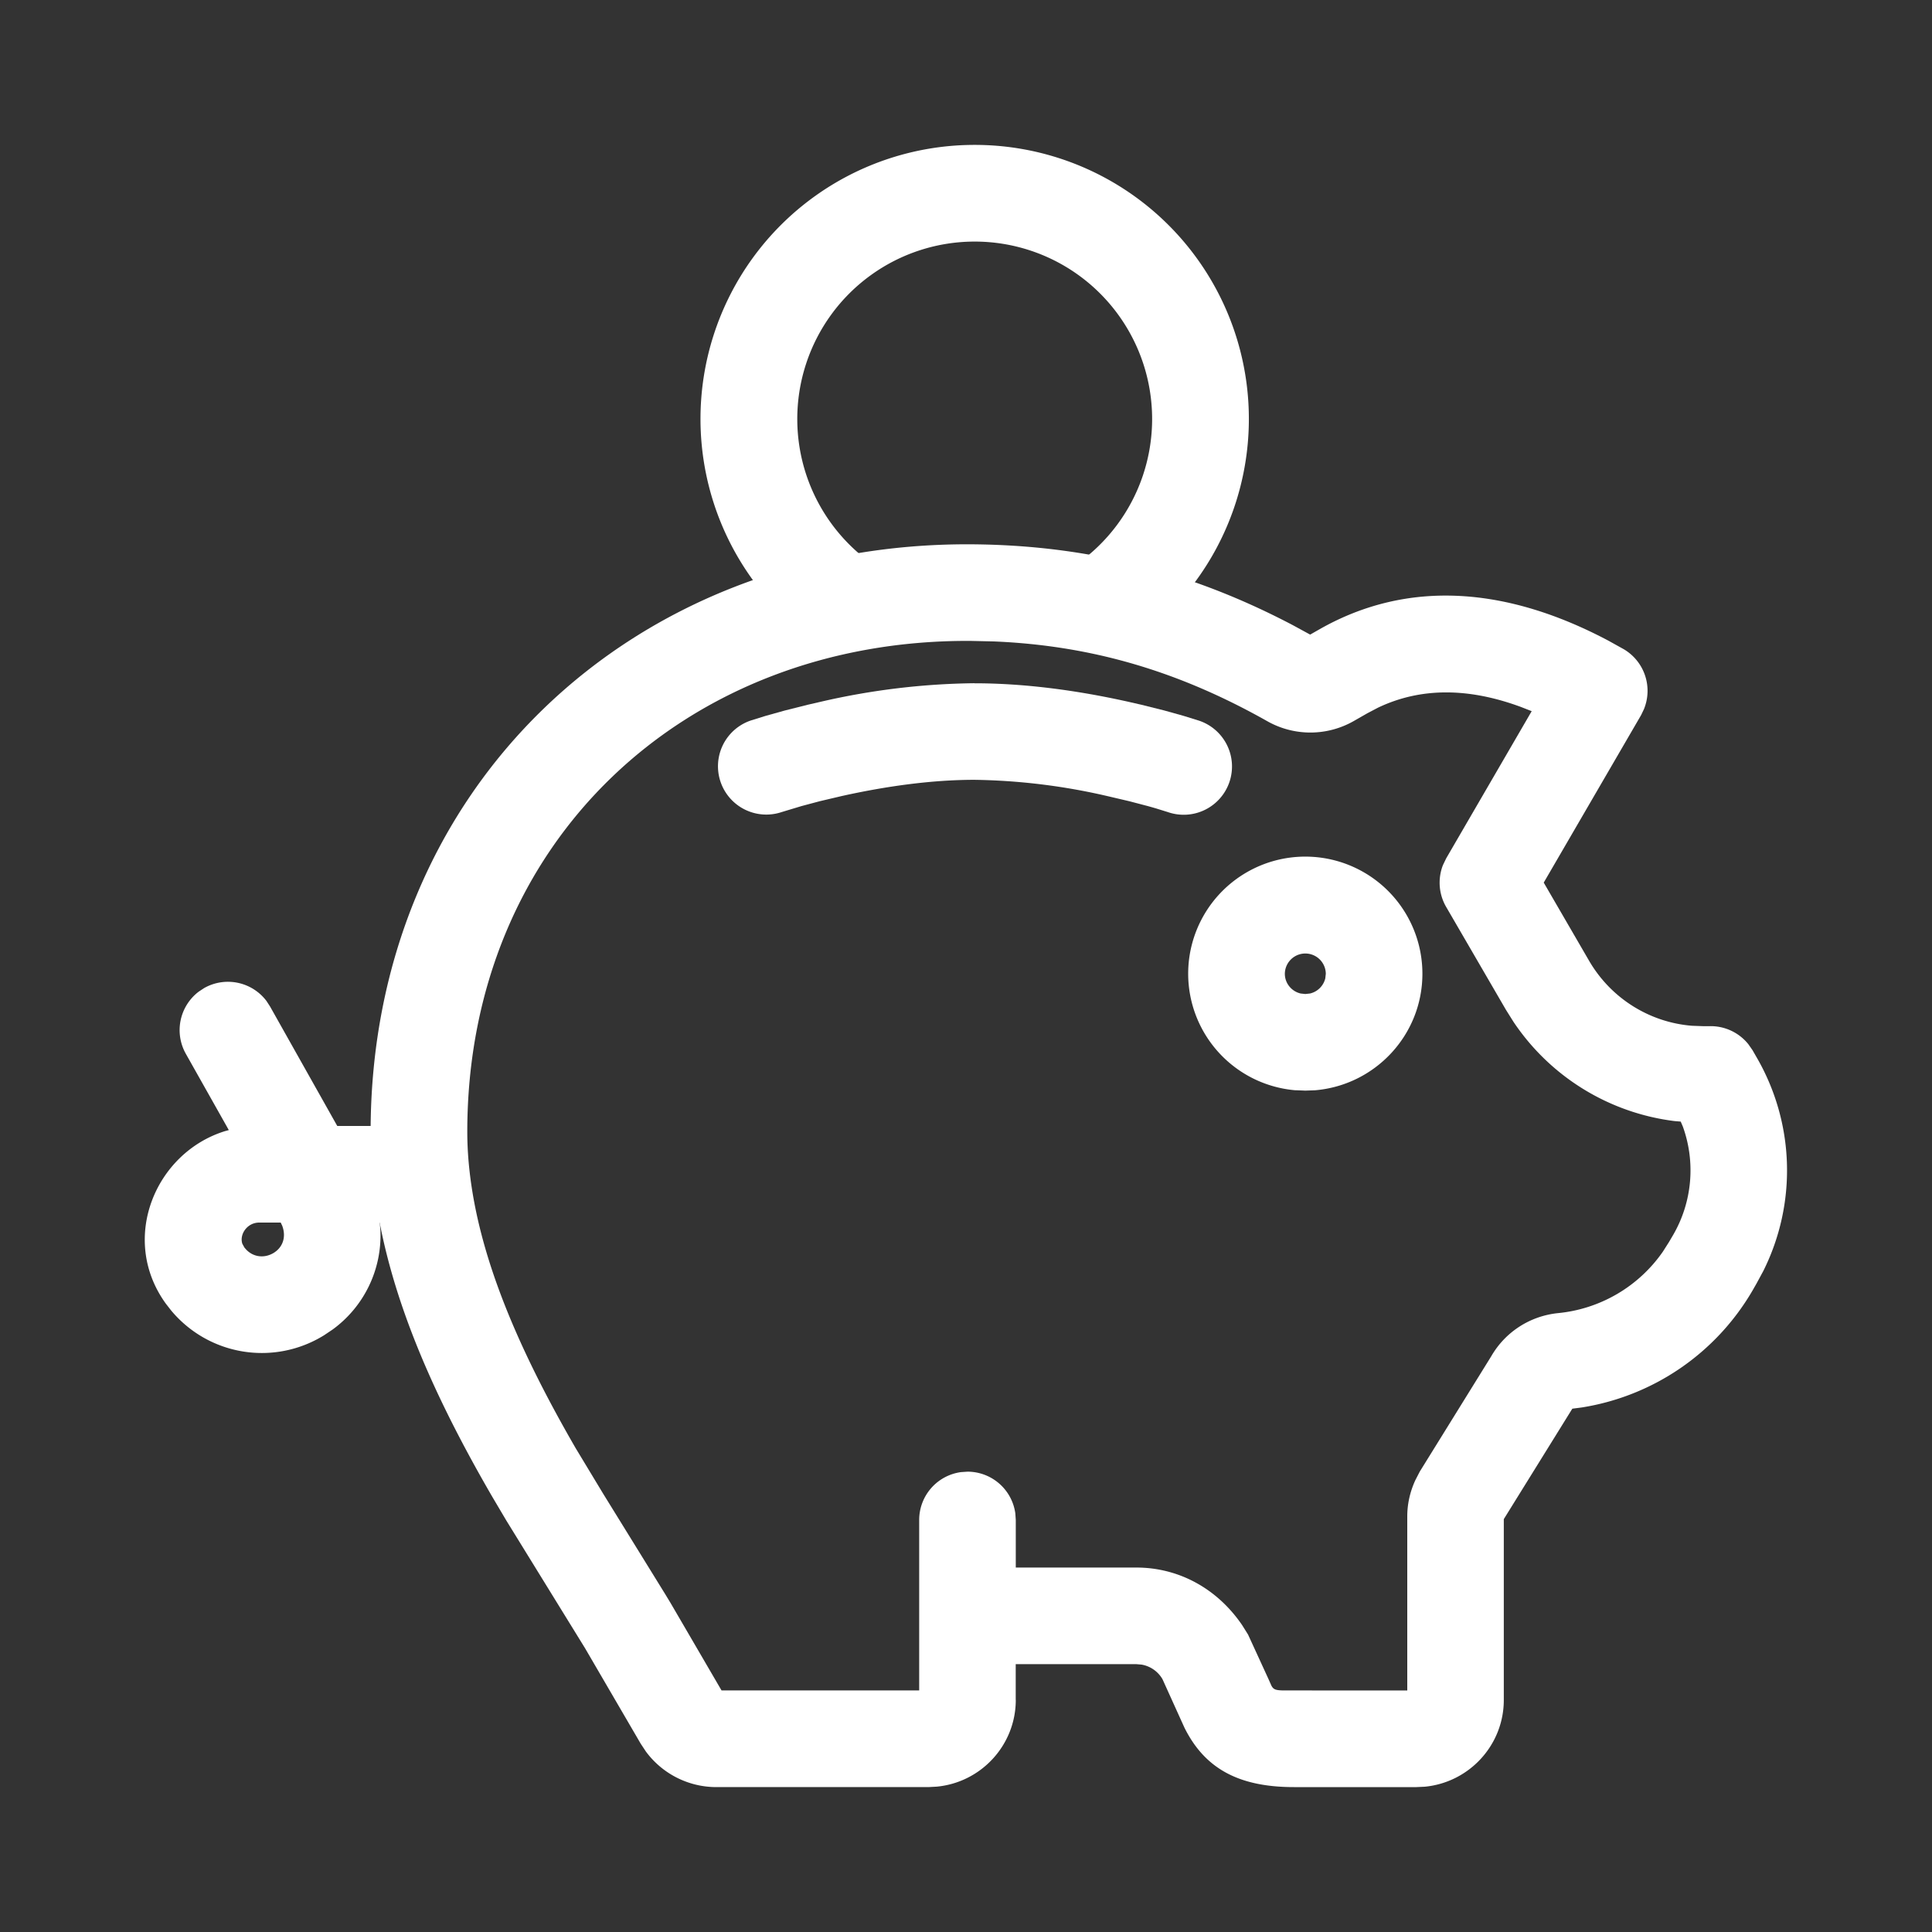
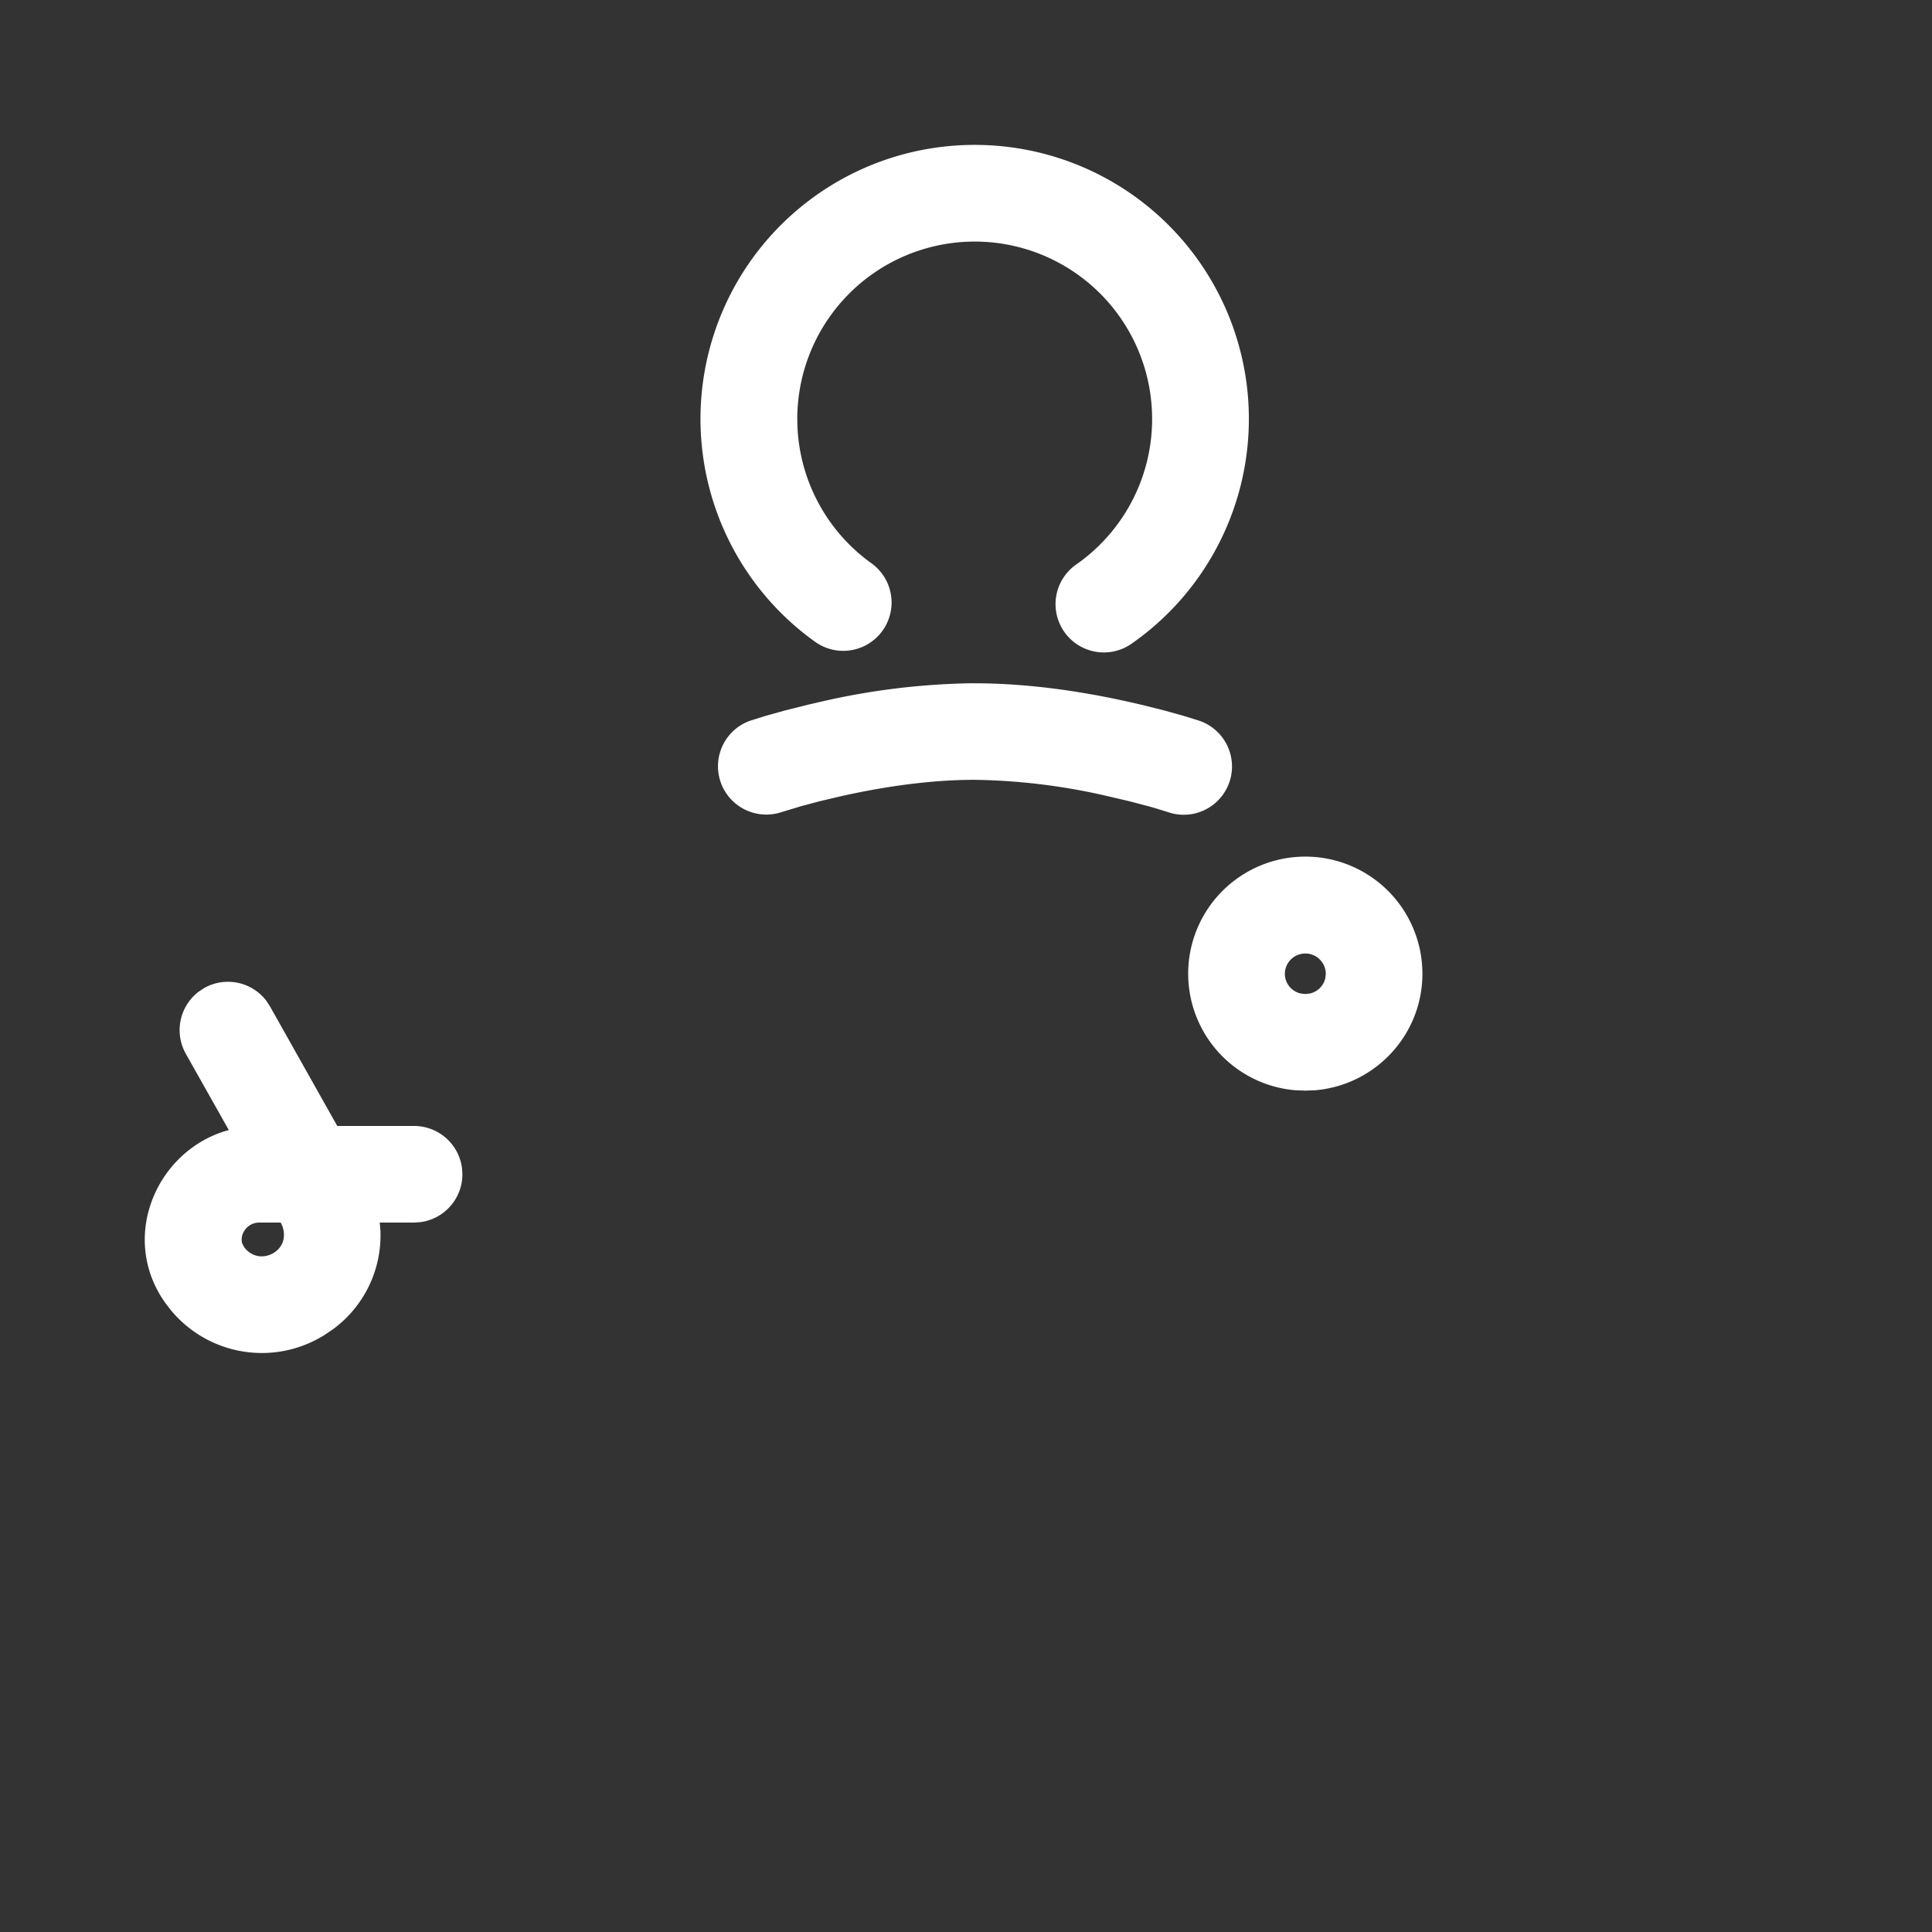
<svg xmlns="http://www.w3.org/2000/svg" width="30" height="30" viewBox="0 0 30 30">
  <rect x="0" y="0" width="30" height="30" fill="#333333" stroke="none" />
  <g fill="#FFF" fill-rule="nonzero">
-     <path d="M15.773 26.395c0 .705-.54 1.283-1.227 1.348l-.13.007h-3.29a1.36 1.36 0 0 1-1.097-.553l-.08-.121-.864-1.482-1.222-1.982-.22-.372C6.61 21.46 5.975 19.9 5.8 18.362a6.944 6.944 0 0 1-.045-.786c0-5.35 4.078-9.155 9.325-9.124 1.815.011 3.422.428 4.998 1.257l.266.145.144-.082c1.381-.786 2.922-.656 4.494.18l.225.125a.75.75 0 0 1 .32.935l-.044.092-1.512 2.601.708 1.22c.339.578.935.95 1.594 1.003l.165.006h.126a.75.75 0 0 1 .584.28l.065.093.062.108a3.498 3.498 0 0 1 .105 3.322l-.105.194-.063.11a3.748 3.748 0 0 1-2.65 1.814l-.147.019-1.064 1.715v2.807c0 .705-.54 1.282-1.227 1.348l-.13.006h-1.901c-.854 0-1.385-.285-1.702-.925l-.34-.751a.468.468 0 0 0-.324-.226l-.082-.007h-1.873v.554zm-.701-16.443c-4.435-.026-7.816 3.127-7.816 7.624 0 .2.012.406.036.616.146 1.29.711 2.678 1.648 4.297l.427.707.963 1.559.08.132.794 1.362h3.069v-2.647a.75.75 0 0 1 .648-.743l.102-.007a.75.75 0 0 1 .743.648l.007.102v.739h1.871c.646-.001 1.248.315 1.642.891l.094.15.321.699.041.093c.031.059.065.072.176.075l1.934.001v-2.703c0-.19.041-.378.124-.56l.07-.136 1.11-1.791c.217-.376.6-.625 1.037-.67a2.246 2.246 0 0 0 1.627-.953l.096-.151.064-.109c.3-.516.35-1.136.15-1.687l-.032-.074-.096-.008a3.535 3.535 0 0 1-2.5-1.54l-.118-.188-.928-1.597a.75.75 0 0 1-.05-.65l.05-.104 1.328-2.286-.166-.065c-.817-.302-1.559-.305-2.221.011l-.164.086-.215.123a1.36 1.36 0 0 1-1.341 0c-1.361-.768-2.714-1.175-4.248-1.238l-.357-.008z" />
    <path d="M15.131 10.61c.771 0 1.583.107 2.39.287l.201.046.36.09.297.083.229.071a.75.75 0 1 1-.474 1.423l-.19-.059a8.674 8.674 0 0 0-.12-.034l-.286-.075-.341-.08a9.707 9.707 0 0 0-2.066-.253c-.648 0-1.354.095-2.061.252l-.34.08-.285.076-.308.093a.75.75 0 1 1-.476-1.423l.228-.071.297-.083.358-.09.2-.046a11.1 11.1 0 0 1 2.387-.288zM15.135 2.25a4.255 4.255 0 0 1 2.435 7.746.75.75 0 1 1-.859-1.23 2.755 2.755 0 1 0-3.18-.02.75.75 0 0 1-.874 1.22 4.255 4.255 0 0 1 2.478-7.716zM20.12 16.93a1.817 1.817 0 0 1-1.67-1.81 1.818 1.818 0 0 1 3.637 0c0 .953-.736 1.733-1.67 1.81l-.148.005-.15-.006zm.149-2.124a.318.318 0 0 0-.318.315c0 .147.104.273.245.306l.072.008.074-.008a.318.318 0 0 0 .237-.235l.008-.071a.318.318 0 0 0-.318-.315zm-17.098.536a.75.75 0 0 1 .966.2l.056.086 1.044 1.856H6.43a.75.75 0 0 1 .743.648l.007.102a.75.75 0 0 1-.648.743l-.102.007h-.533l.01.123a1.808 1.808 0 0 1-.741 1.537l-.131.088a1.832 1.832 0 0 1-2.38-.386l-.08-.103c-.725-1.001-.167-2.34.916-2.678l.062-.017-.667-1.184a.75.75 0 0 1 .2-.966l.085-.056zm1.188 3.642h-.334c-.189 0-.31.186-.262.329l.033.06.01.011c.11.134.291.164.445.07.142-.088.195-.247.132-.419l-.024-.051z" />
  </g>
</svg>